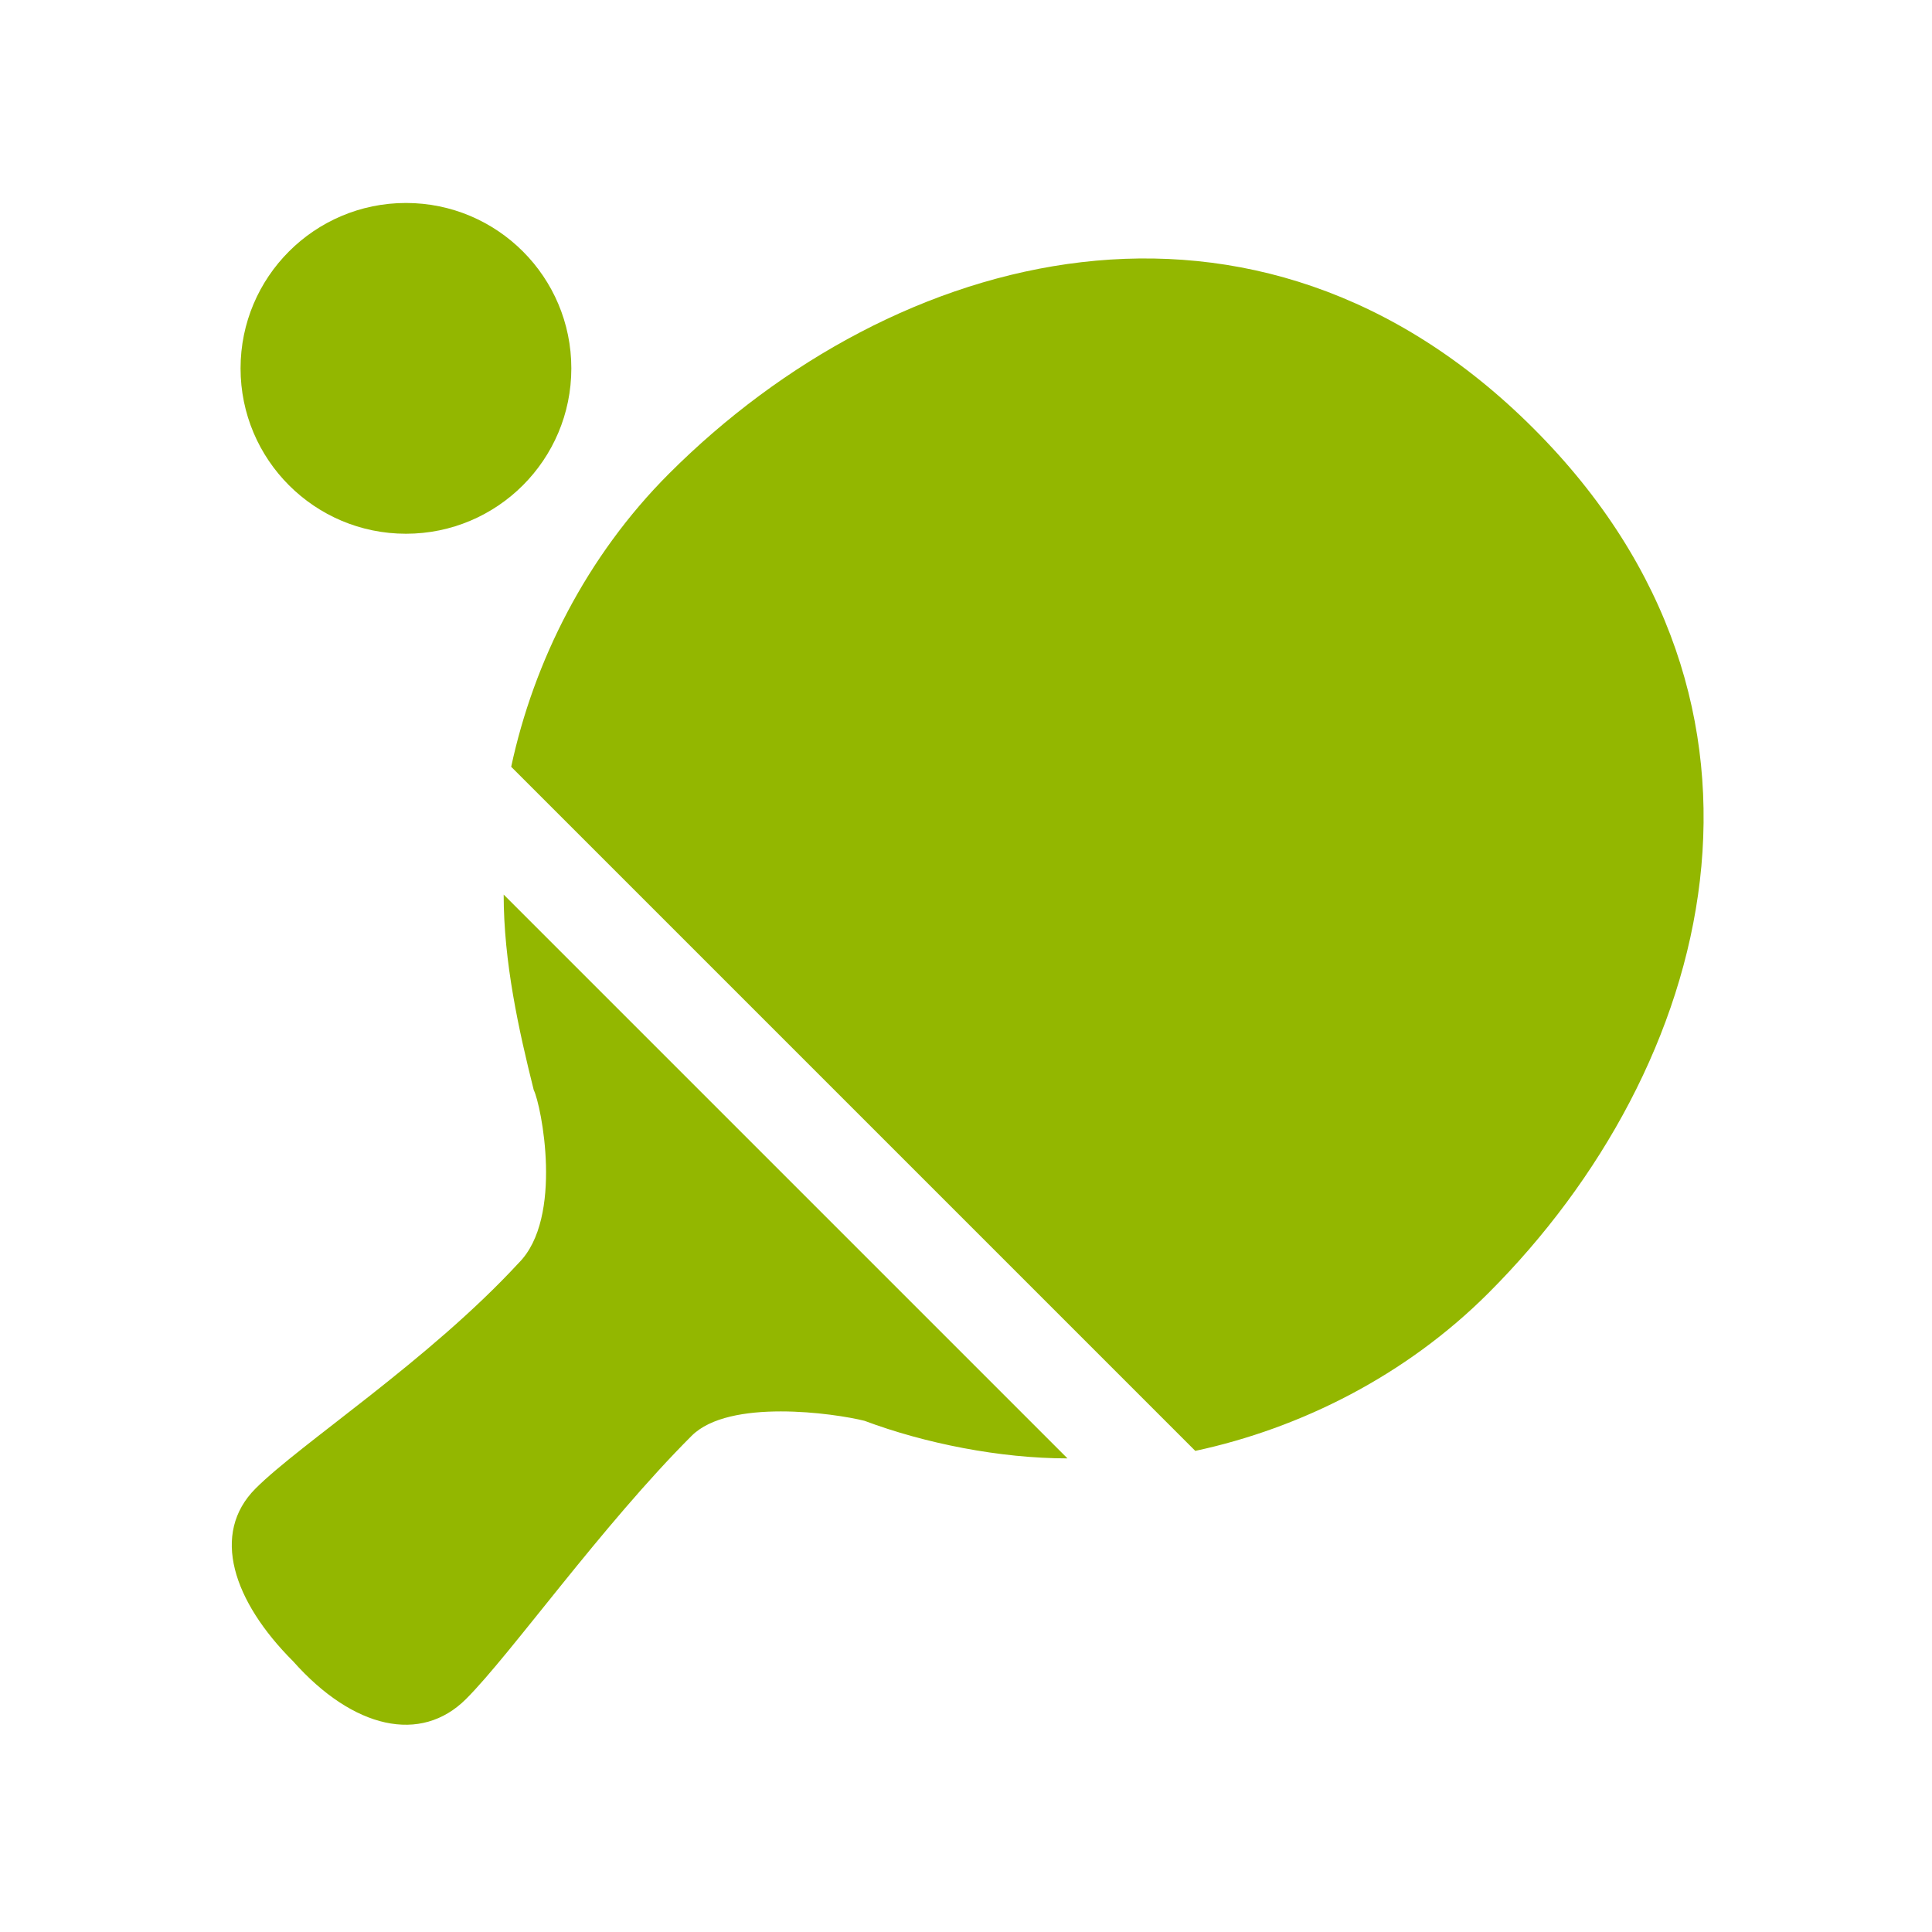
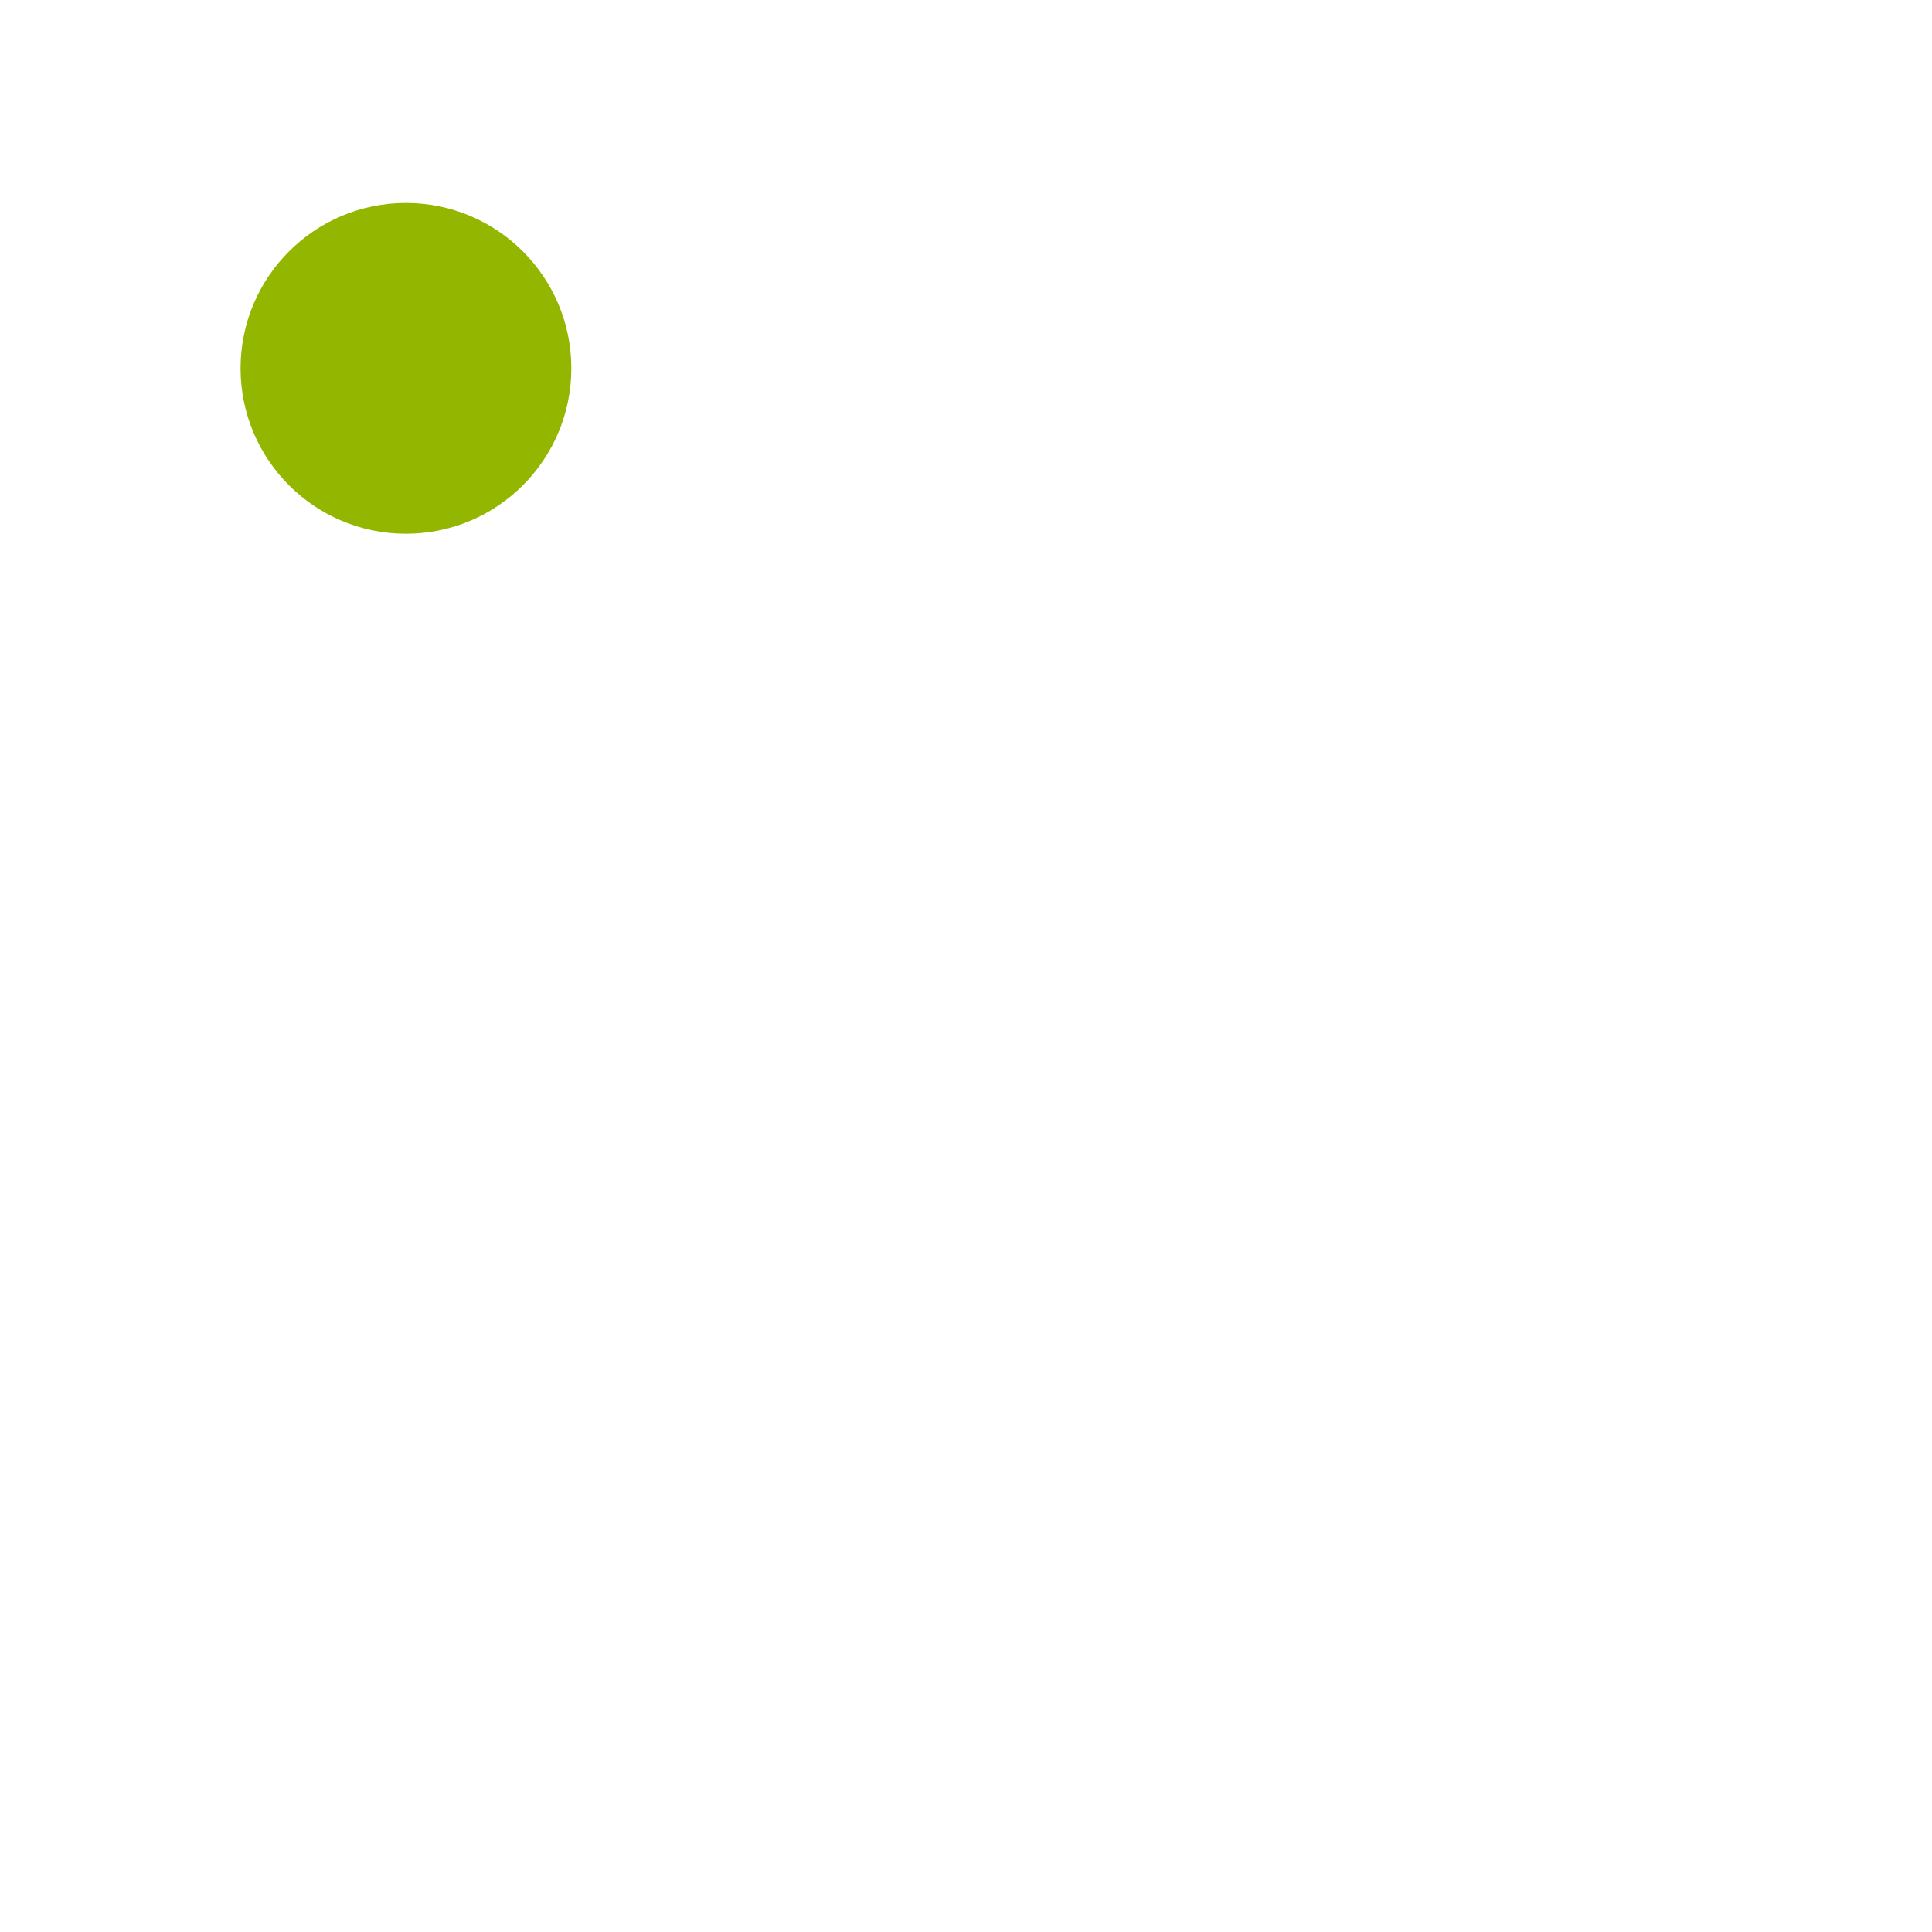
<svg xmlns="http://www.w3.org/2000/svg" version="1.1" id="Capa_1" x="0px" y="0px" viewBox="0 0 25.7 25.7" style="enable-background:new 0 0 25.7 25.7;" xml:space="preserve">
  <style type="text/css">
	.st0{fill:#93B700;}
</style>
  <g>
    <g>
      <circle class="st0" cx="5.4" cy="4.9" r="2.2" />
    </g>
    <g>
-       <path class="st0" d="M6.7,11.9l7.5,7.5c-0.9,0-1.9-0.2-2.7-0.5c-0.4-0.1-1.8-0.3-2.3,0.2c-1.2,1.2-2.4,2.9-3,3.5    c-0.6,0.6-1.5,0.4-2.3-0.5c-0.8-0.8-1.1-1.7-0.5-2.3c0.6-0.6,2.3-1.7,3.5-3c0.6-0.6,0.3-2.1,0.2-2.3C6.9,13.7,6.7,12.8,6.7,11.9z     M20.4,5.7C16.7,2,11.9,3.3,8.9,6.3c-1.1,1.1-1.8,2.5-2.1,3.9l9.1,9.1c1.4-0.3,2.8-1,3.9-2.1C22.8,14.2,24.1,9.4,20.4,5.7z" />
-     </g>
+       </g>
  </g>
</svg>